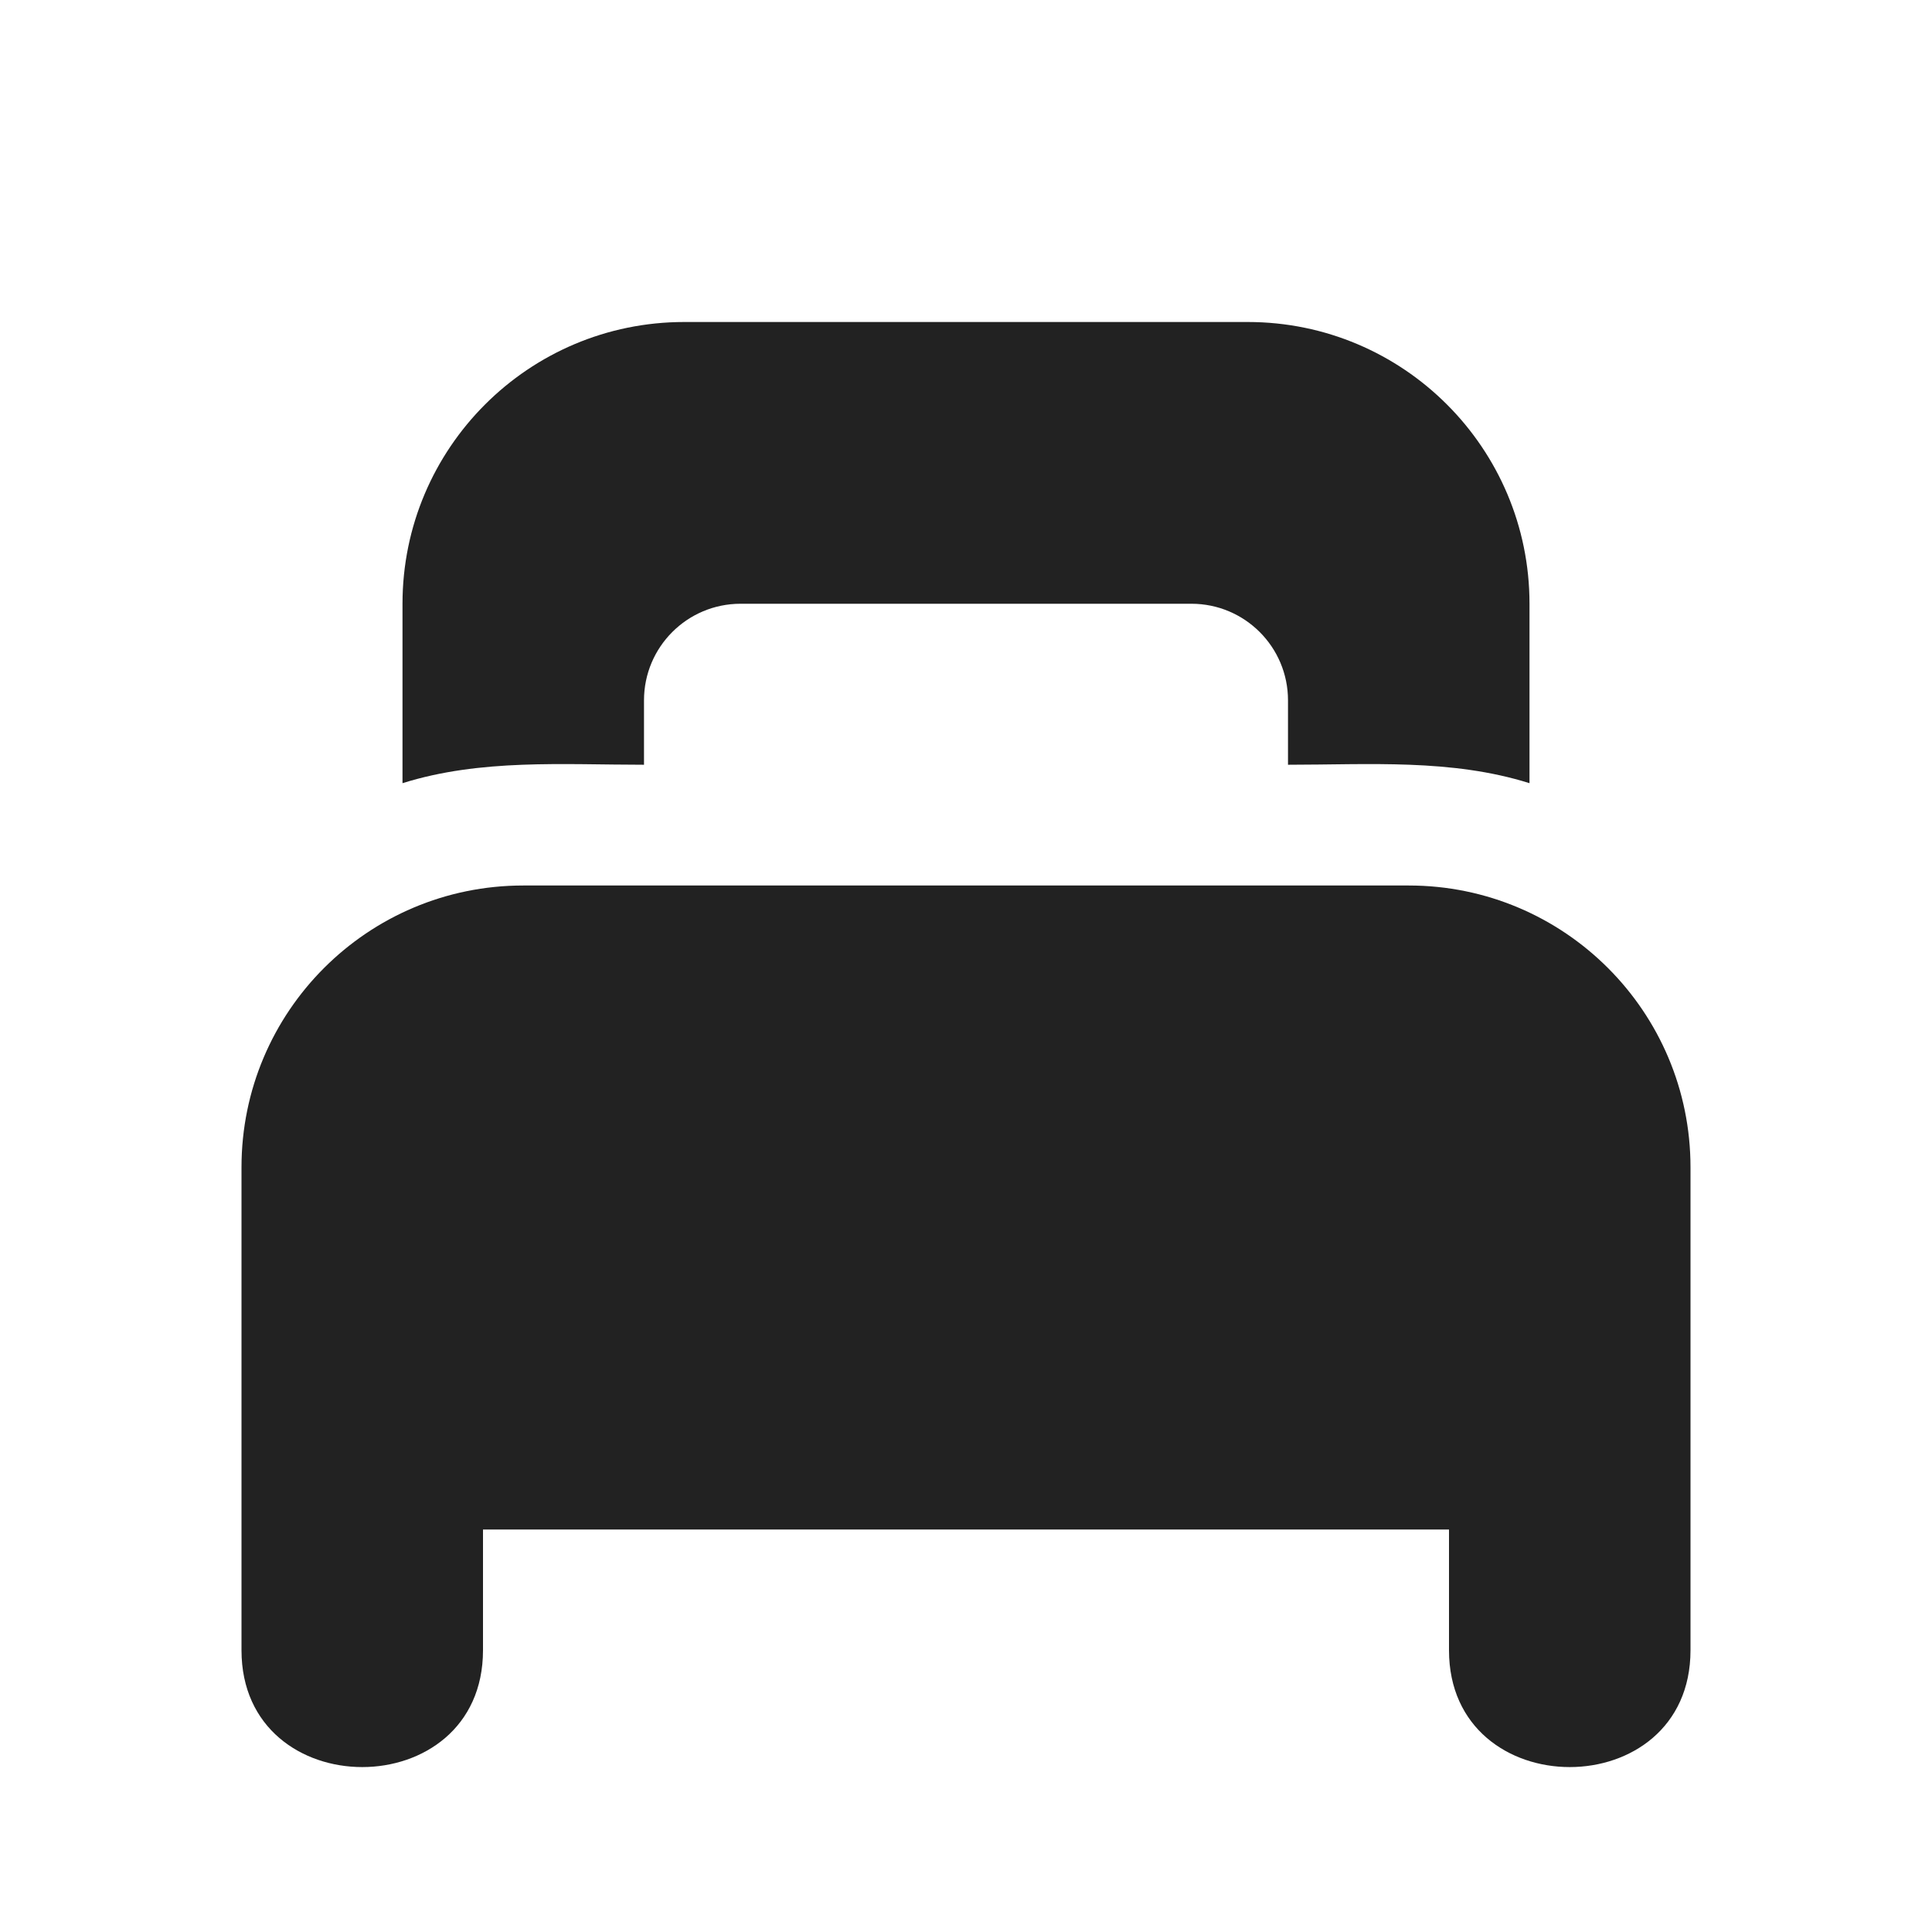
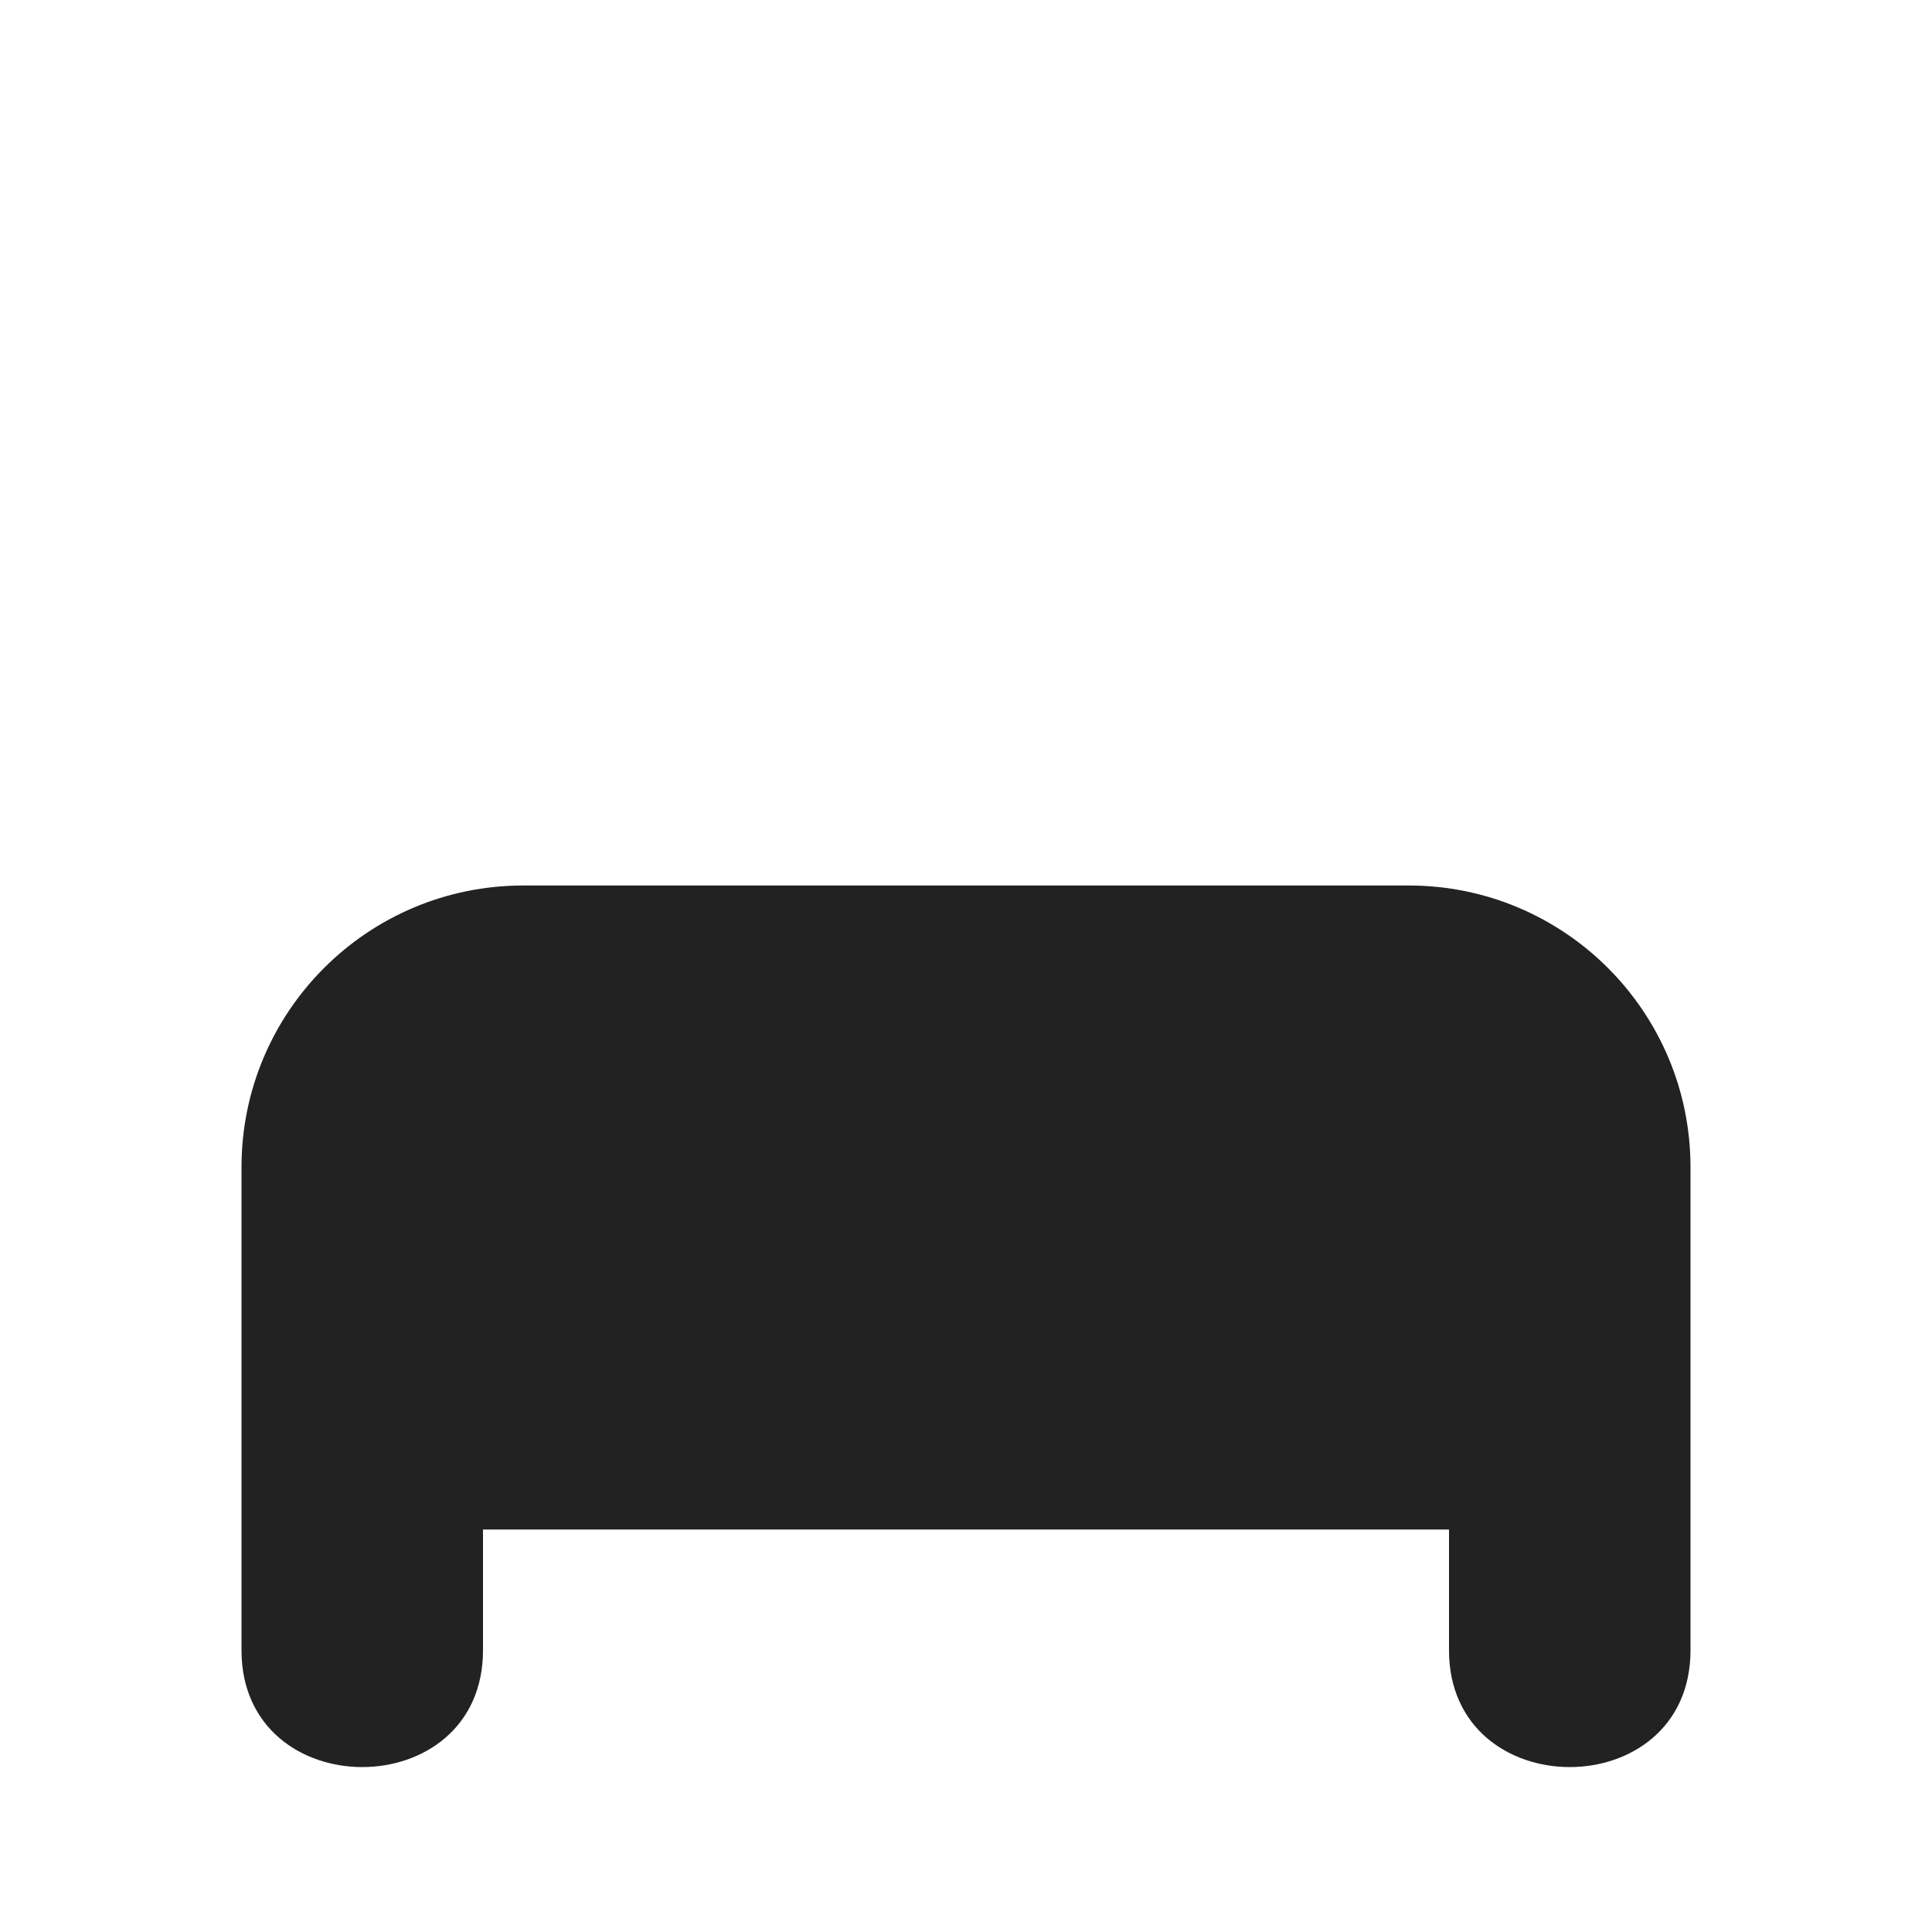
<svg xmlns="http://www.w3.org/2000/svg" width="24" height="24" viewBox="0 0 24 24" fill="none">
-   <path d="M8.5 4C6.567 4 5 5.567 5 7.5V9.729C5.971 9.424 6.996 9.5 8 9.5V8.7C8 8.037 8.537 7.5 9.2 7.5H14.8C15.463 7.5 16 8.037 16 8.7V9.5C17.004 9.5 18.029 9.424 19 9.729V7.5C19 5.567 17.433 4 15.5 4H8.5Z" fill="#222222" />
  <path d="M6.5 11C4.567 11 3 12.567 3 14.5V20.5C3 22.435 6 22.435 6 20.5V19H18V20.5C18 22.435 21 22.435 21 20.5V14.5C21 12.567 19.433 11 17.5 11H6.5Z" fill="#222222" />
</svg>